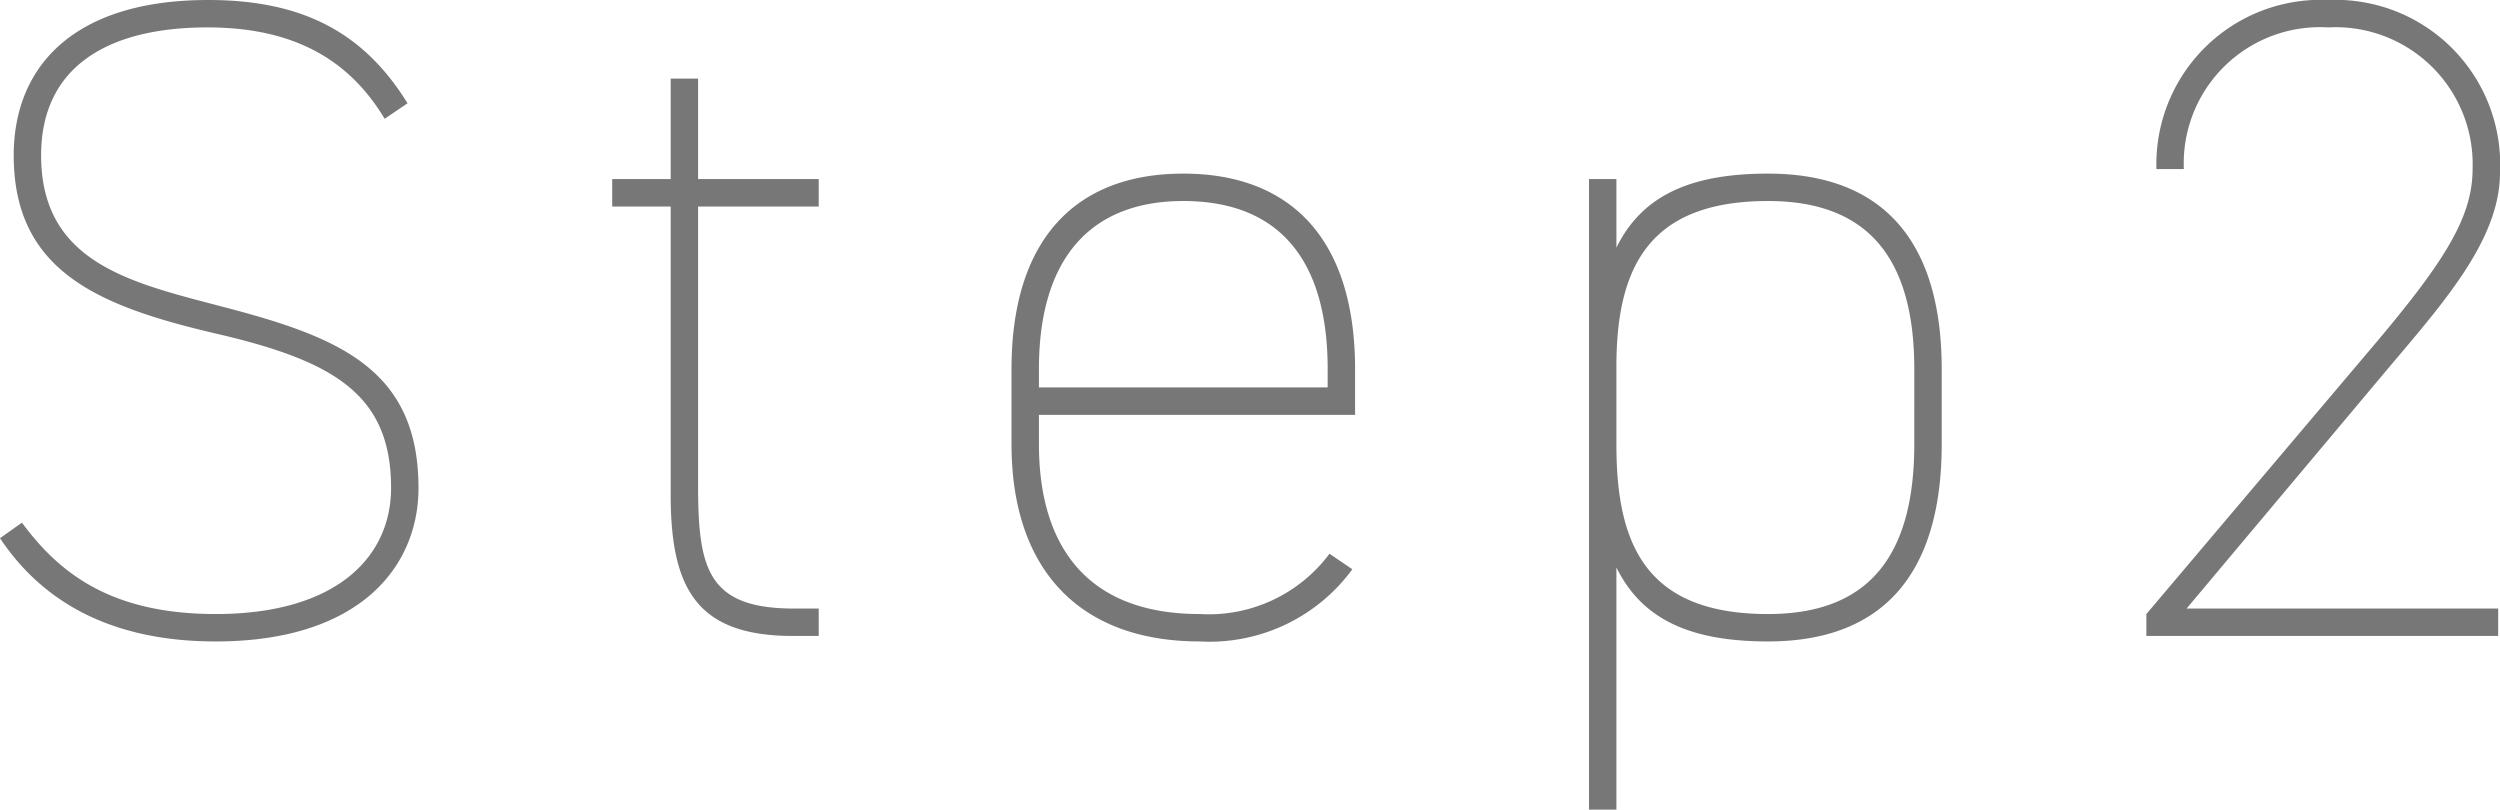
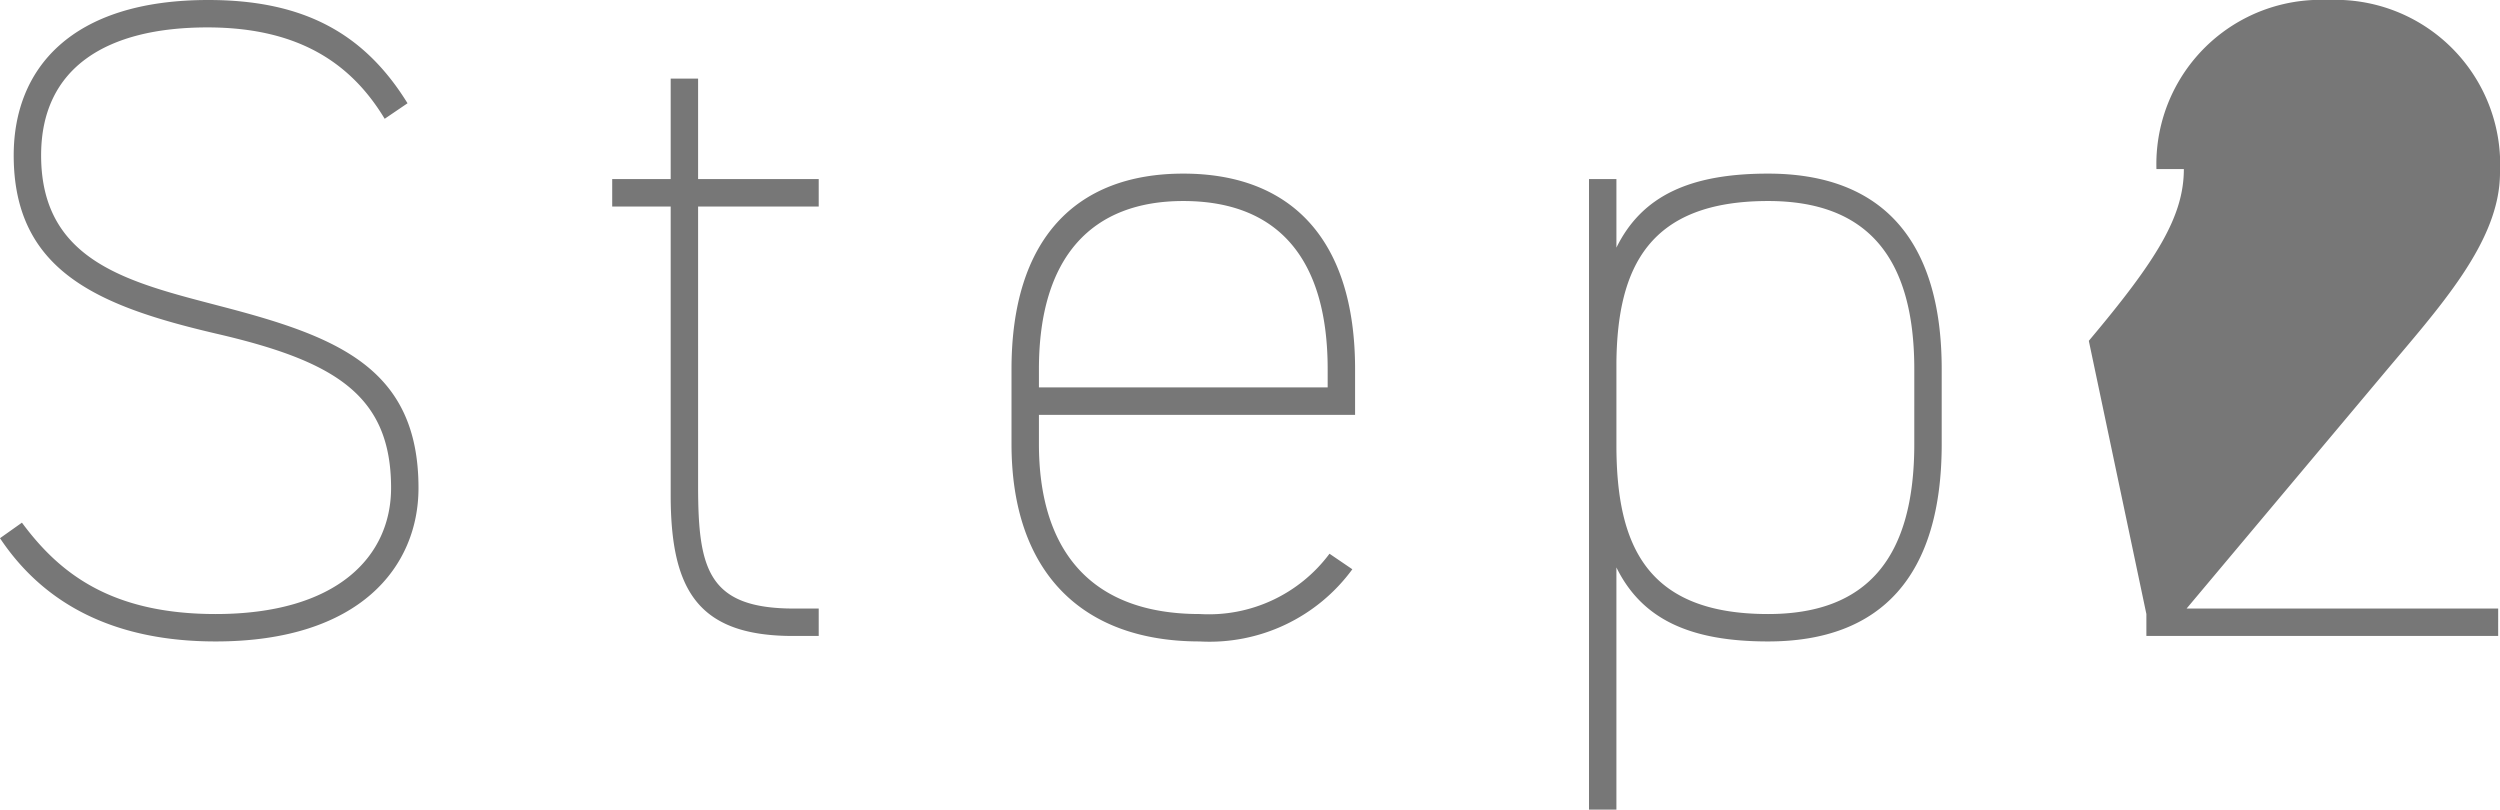
<svg xmlns="http://www.w3.org/2000/svg" width="109.44" height="35.44" viewBox="0 0 109.44 35.44">
-   <path id="パス_362" data-name="パス 362" d="M20.04-23.32c-1.88-3.04-4.52-4.52-8.72-4.52-6.04,0-8.52,3.04-8.52,6.8,0,5.08,3.72,6.6,8.84,7.8,5.2,1.2,7.68,2.68,7.68,6.76,0,3-2.36,5.52-7.68,5.52C7-.96,4.76-2.8,3.16-4.96l-.96.68c2,3,5.16,4.52,9.44,4.52,6.32,0,8.88-3.28,8.88-6.72,0-5.28-3.6-6.64-8.68-7.96C7.88-15.48,4-16.36,4-21.04c0-3.88,2.92-5.6,7.28-5.6,4.12,0,6.36,1.68,7.76,4ZM29-18.8h2.56V-6.16C31.56-2,32.76,0,36.92,0h1.12V-1.2H36.96c-3.76,0-4.2-1.72-4.2-5.36V-18.8h5.28V-20H32.76v-4.4h-1.2V-20H29ZM61.52-9.68v-2c0-5.68-2.8-8.56-7.52-8.56s-7.52,2.88-7.52,8.56V-8.4c0,5.52,3,8.64,8.24,8.64A7.746,7.746,0,0,0,61.4-2.92l-1-.68A6.588,6.588,0,0,1,54.72-.96c-4.96,0-7.04-3-7.04-7.44V-9.68Zm-13.84-2c0-4.92,2.32-7.36,6.32-7.36,4.04,0,6.32,2.4,6.32,7.36v.8H47.68Zm39.52,0c0-5.68-2.64-8.56-7.6-8.56-3.4,0-5.52.96-6.64,3.24v-3h-1.2V7.6h1.2V-3C74.08-.72,76.2.24,79.6.24c4.96,0,7.6-2.88,7.6-8.64ZM79.6-.96c-5.32,0-6.64-3-6.64-7.4v-3.6c.04-4.2,1.44-7.08,6.64-7.08,4.32,0,6.4,2.44,6.4,7.36V-8.4C86-3.4,83.92-.96,79.6-.96Zm31.96-.24H97.92l8.56-10.2c2.48-2.96,5.16-5.84,5.16-8.88a7.211,7.211,0,0,0-7.52-7.56,7.193,7.193,0,0,0-7.52,7.4h1.2a5.965,5.965,0,0,1,6.32-6.2,6,6,0,0,1,6.32,6.2c0,2.08-1.2,4-4.16,7.52L96.16-.96V0h15.4Z" transform="translate(-2.2 27.84)" fill="#777" />
+   <path id="パス_362" data-name="パス 362" d="M20.04-23.32c-1.88-3.04-4.52-4.52-8.72-4.52-6.04,0-8.52,3.04-8.52,6.8,0,5.08,3.72,6.6,8.84,7.8,5.2,1.2,7.68,2.68,7.68,6.76,0,3-2.36,5.52-7.68,5.52C7-.96,4.76-2.8,3.16-4.96l-.96.68c2,3,5.16,4.52,9.44,4.52,6.32,0,8.88-3.28,8.88-6.72,0-5.28-3.6-6.64-8.68-7.96C7.88-15.48,4-16.36,4-21.04c0-3.88,2.92-5.6,7.28-5.6,4.12,0,6.36,1.68,7.76,4ZM29-18.8h2.56V-6.16C31.56-2,32.76,0,36.92,0h1.12V-1.2H36.96c-3.76,0-4.2-1.72-4.2-5.36V-18.8h5.28V-20H32.76v-4.4h-1.2V-20H29ZM61.52-9.68v-2c0-5.68-2.8-8.56-7.52-8.56s-7.52,2.88-7.52,8.56V-8.4c0,5.52,3,8.64,8.24,8.64A7.746,7.746,0,0,0,61.4-2.92l-1-.68A6.588,6.588,0,0,1,54.72-.96c-4.96,0-7.04-3-7.04-7.44V-9.68Zm-13.84-2c0-4.92,2.32-7.36,6.32-7.36,4.04,0,6.32,2.4,6.32,7.36v.8H47.68Zm39.52,0c0-5.68-2.64-8.56-7.6-8.56-3.4,0-5.52.96-6.64,3.24v-3h-1.2V7.6h1.2V-3C74.08-.72,76.2.24,79.6.24c4.96,0,7.6-2.88,7.6-8.64ZM79.6-.96c-5.32,0-6.64-3-6.64-7.4v-3.6c.04-4.2,1.44-7.08,6.64-7.08,4.32,0,6.4,2.44,6.4,7.36V-8.4C86-3.4,83.92-.96,79.6-.96Zm31.96-.24H97.92l8.56-10.2c2.48-2.96,5.16-5.84,5.16-8.88a7.211,7.211,0,0,0-7.52-7.56,7.193,7.193,0,0,0-7.52,7.4h1.2c0,2.08-1.2,4-4.16,7.52L96.16-.96V0h15.4Z" transform="translate(-2.2 27.84)" fill="#777" />
</svg>